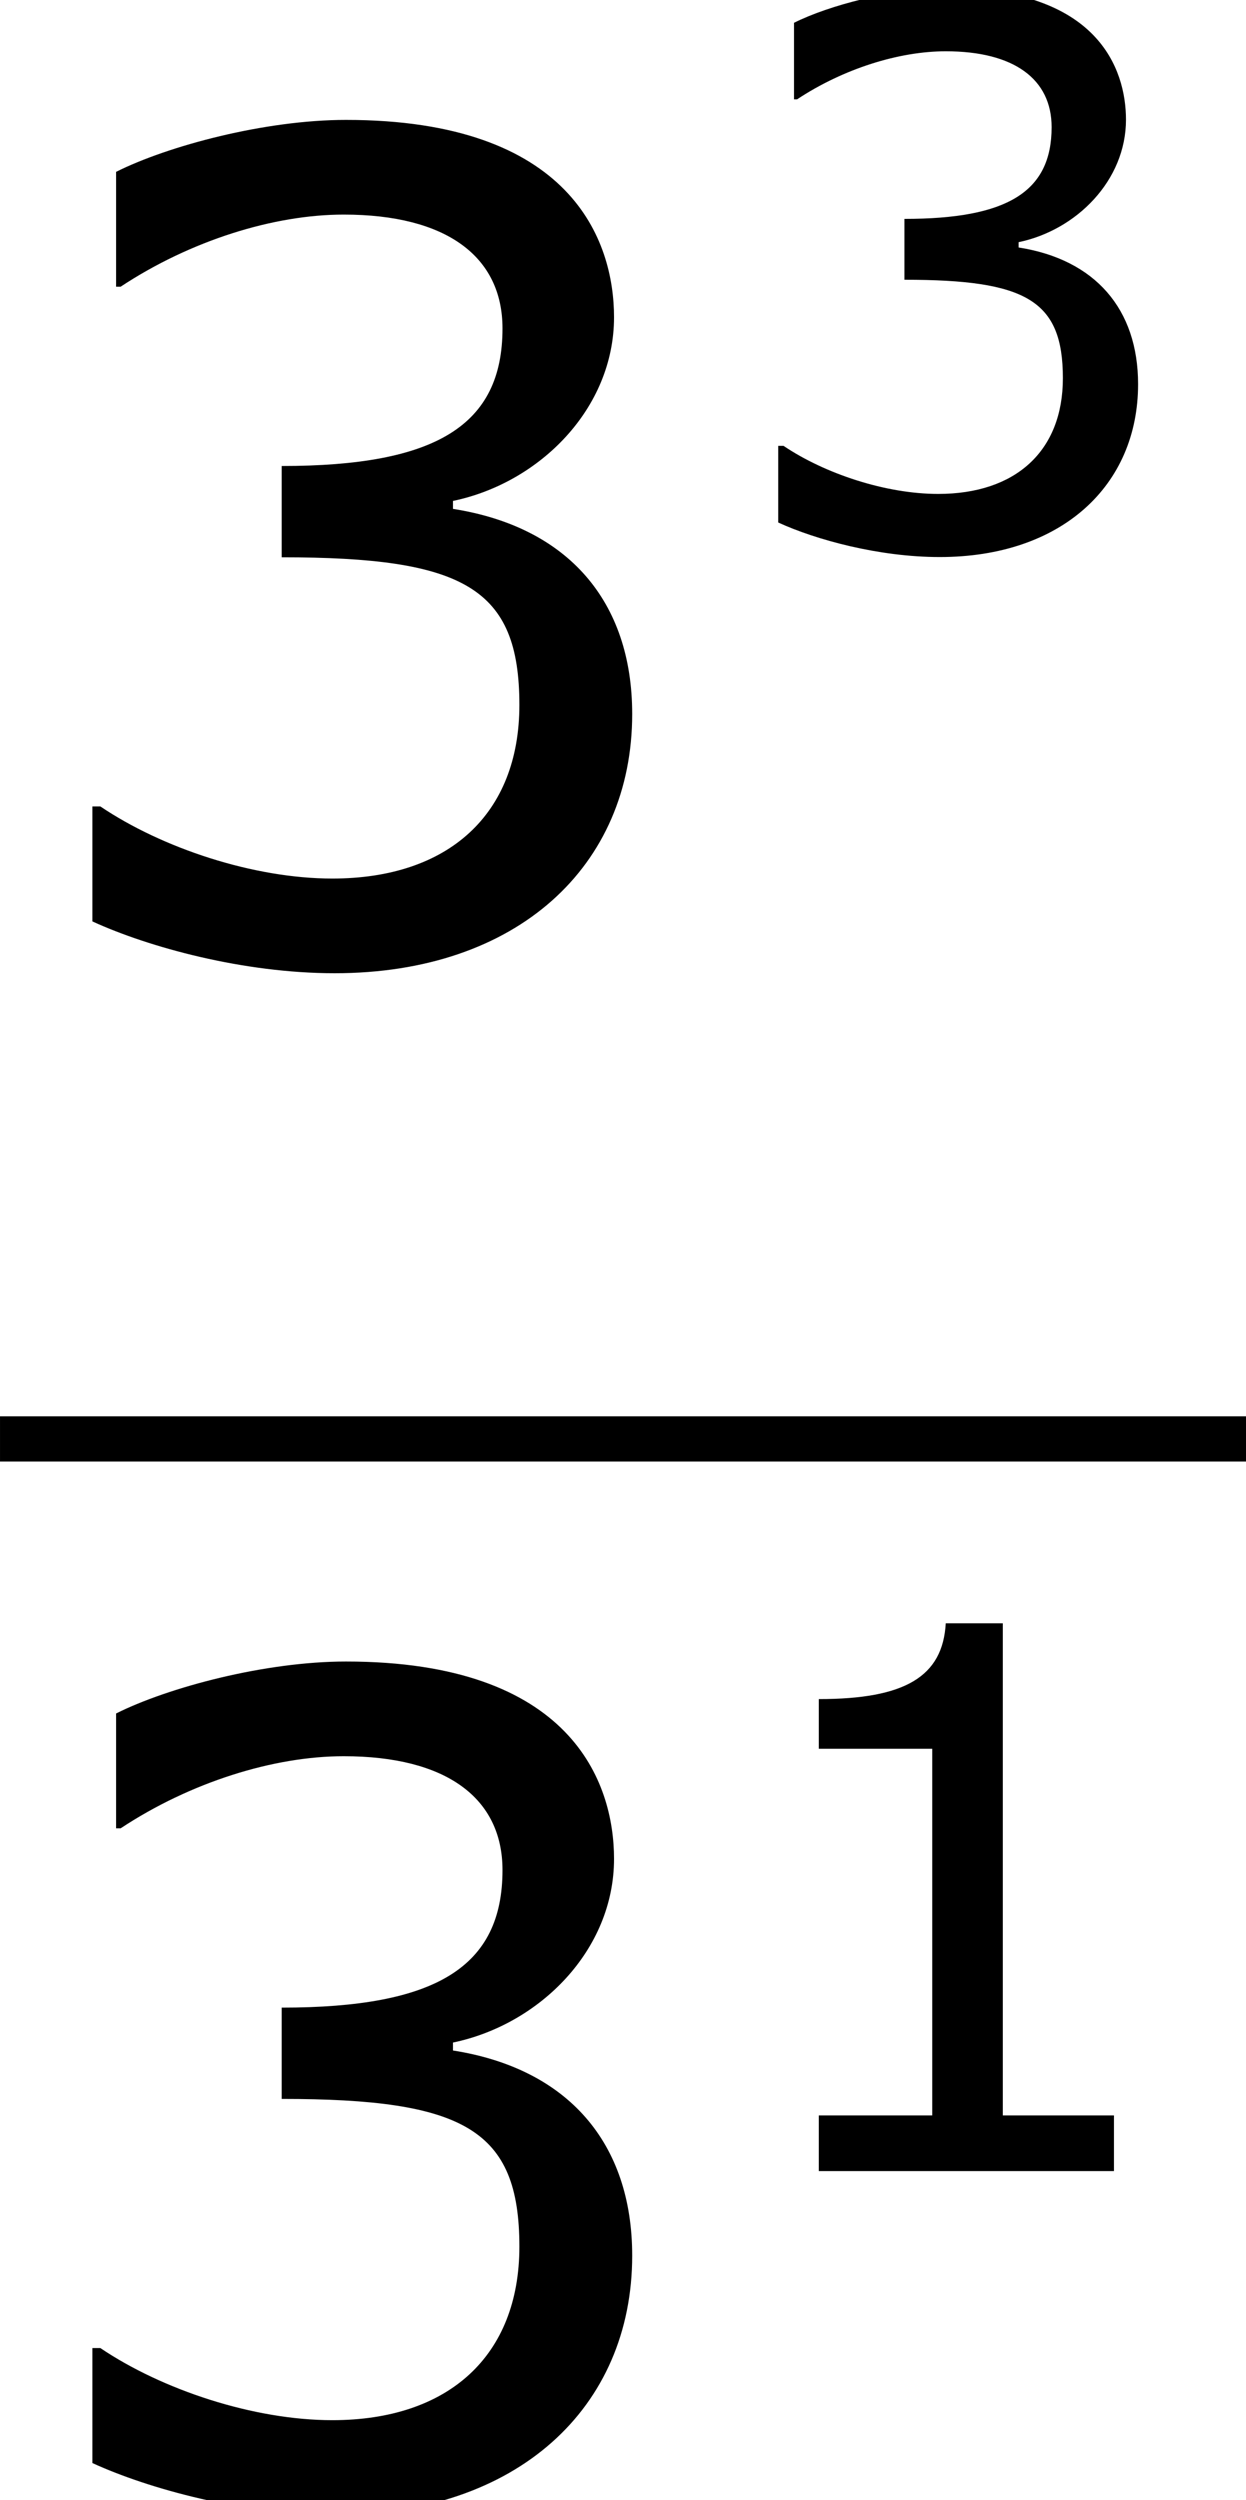
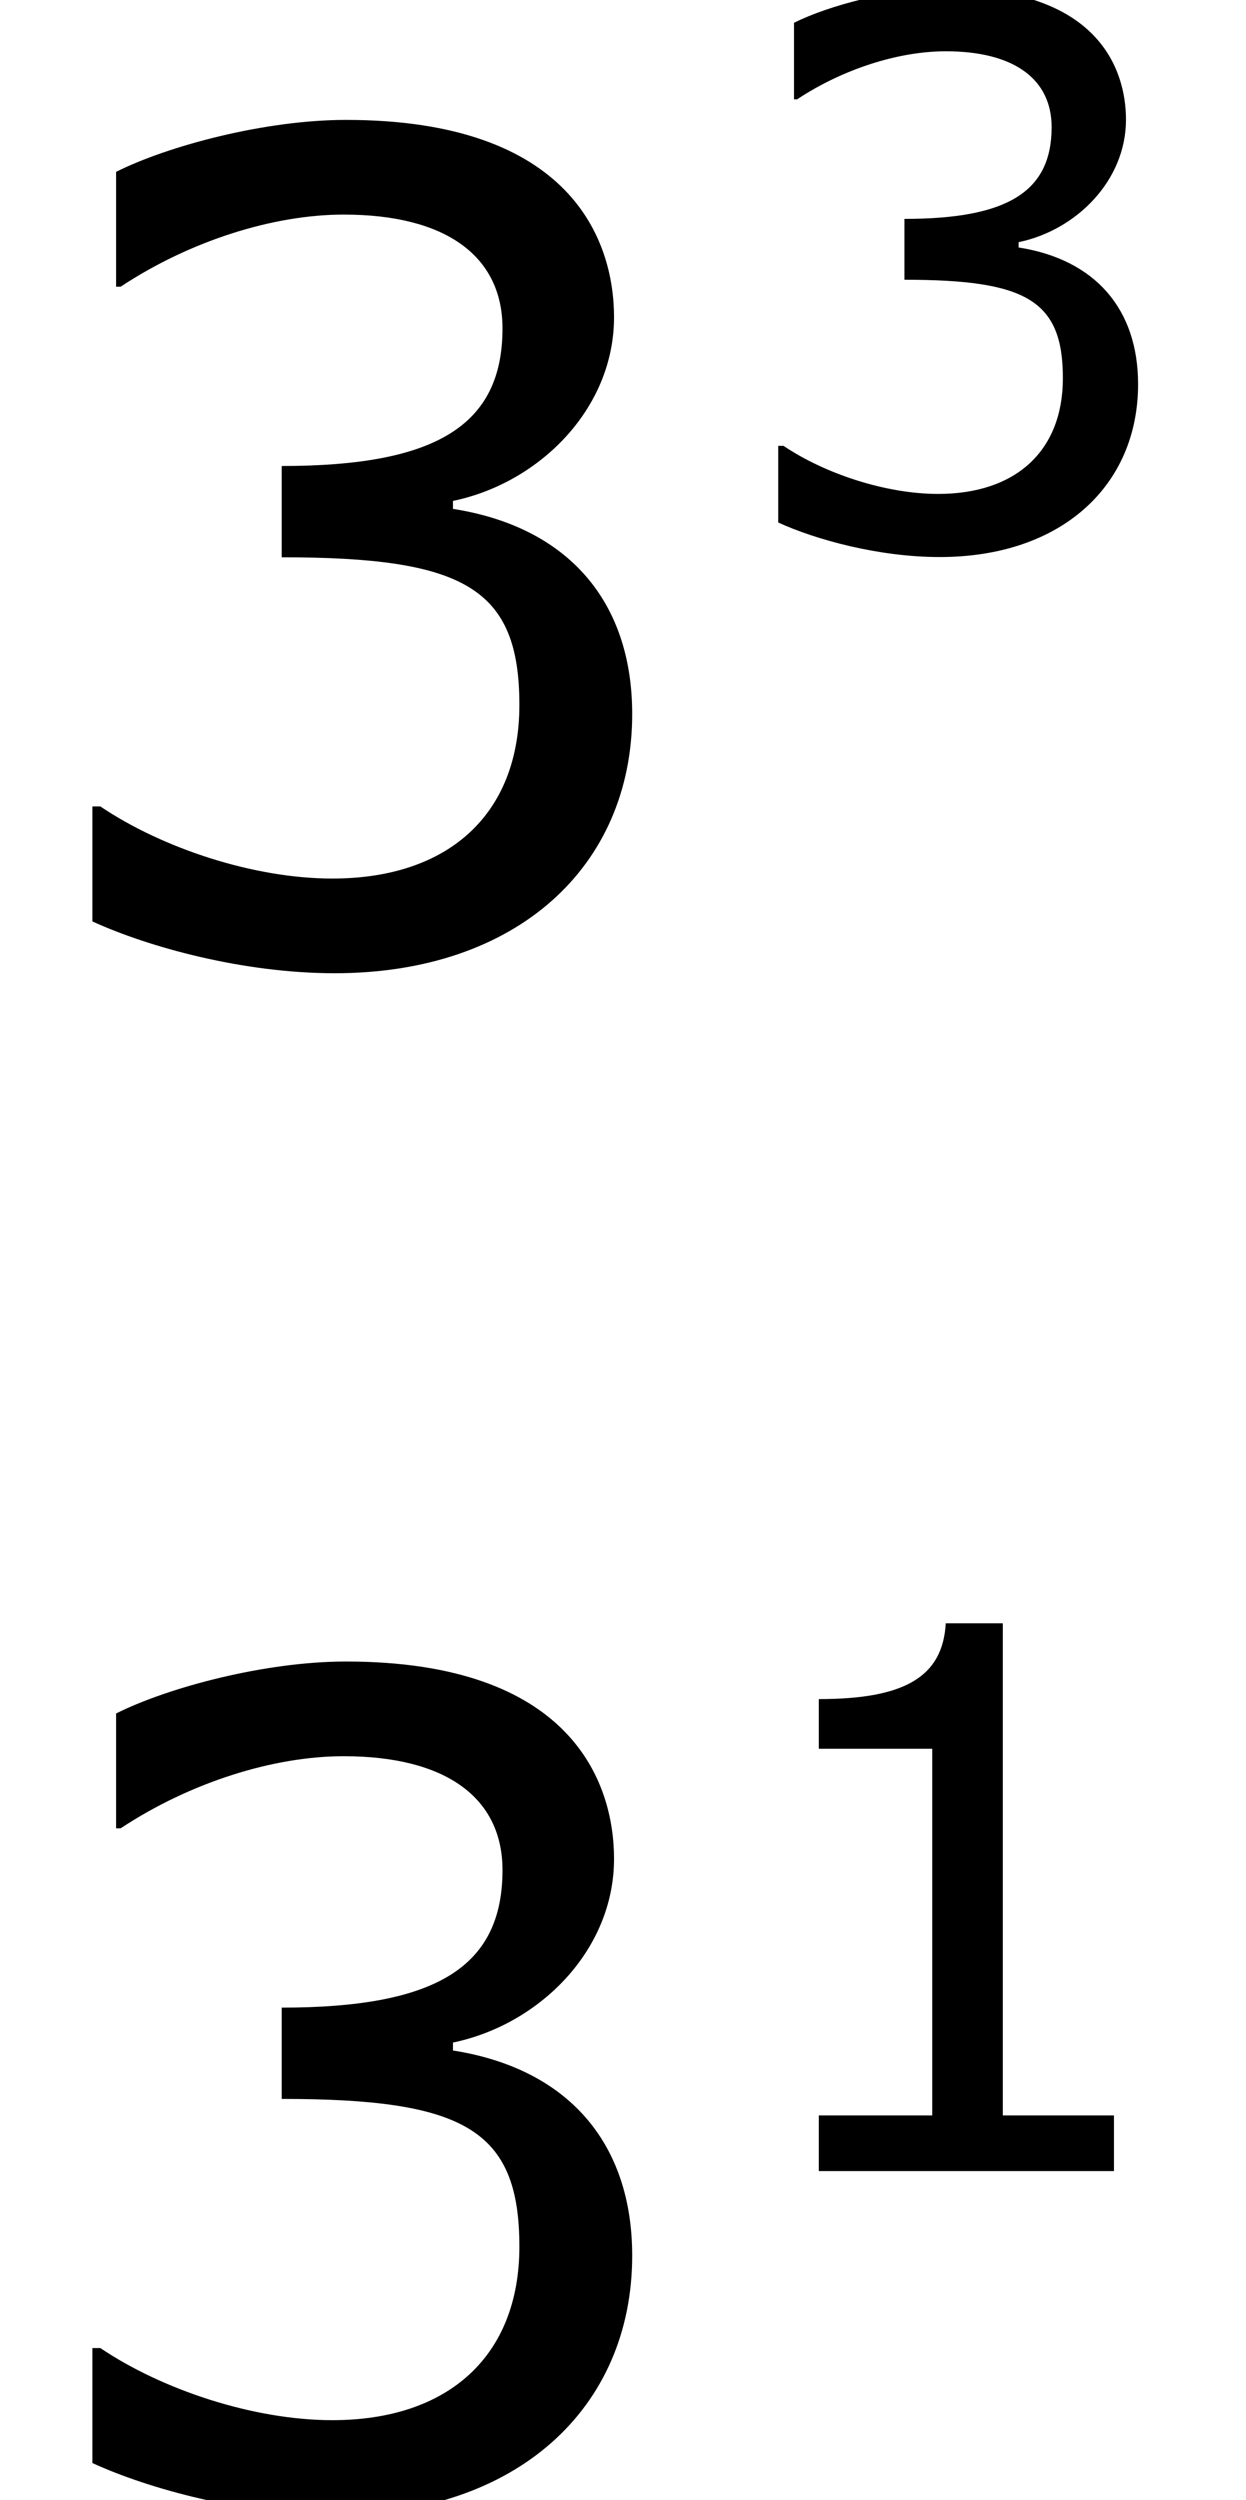
<svg xmlns="http://www.w3.org/2000/svg" xmlns:xlink="http://www.w3.org/1999/xlink" height="29.852pt" version="1.1" viewBox="-0.244 -0.229 14.883 29.852" width="14.883pt">
  <defs>
    <path d="M4.2 0V-0.588H3.025V-5.788H2.422C2.39 -5.225 1.993 -4.987 1.08 -4.987V-4.462H2.279V-0.588H1.08V0H4.2Z" id="g1-49" />
    <path d="M4.455 -1.707C4.455 -2.501 4.002 -3.025 3.192 -3.152V-3.208C3.803 -3.335 4.327 -3.859 4.327 -4.502C4.327 -5.042 4.026 -5.892 2.438 -5.892C1.866 -5.892 1.183 -5.709 0.818 -5.526V-4.717H0.85C1.342 -5.042 1.929 -5.225 2.422 -5.225C3.144 -5.225 3.541 -4.931 3.541 -4.423C3.541 -3.74 3.073 -3.454 1.985 -3.454V-2.811C3.271 -2.811 3.66 -2.596 3.66 -1.771C3.66 -1 3.16 -0.548 2.342 -0.548C1.787 -0.548 1.143 -0.762 0.707 -1.056H0.651V-0.246C1.048 -0.064 1.715 0.119 2.358 0.119C3.645 0.119 4.455 -0.635 4.455 -1.707Z" id="g1-51" />
    <use id="g3-51" transform="scale(1.5)" xlink:href="#g1-51" />
  </defs>
  <g id="page1" transform="matrix(1.13 0 0 1.13 -65.342 -61.187)">
    <use x="57.609" xlink:href="#g3-51" y="64.05" />
    <use x="65.184" xlink:href="#g1-51" y="59.712" />
-     <rect height="0.478" width="13.171" x="57.609" y="68.91" />
    <use x="57.609" xlink:href="#g3-51" y="80.339" />
    <use x="65.184" xlink:href="#g1-49" y="76.885" />
  </g>
</svg>